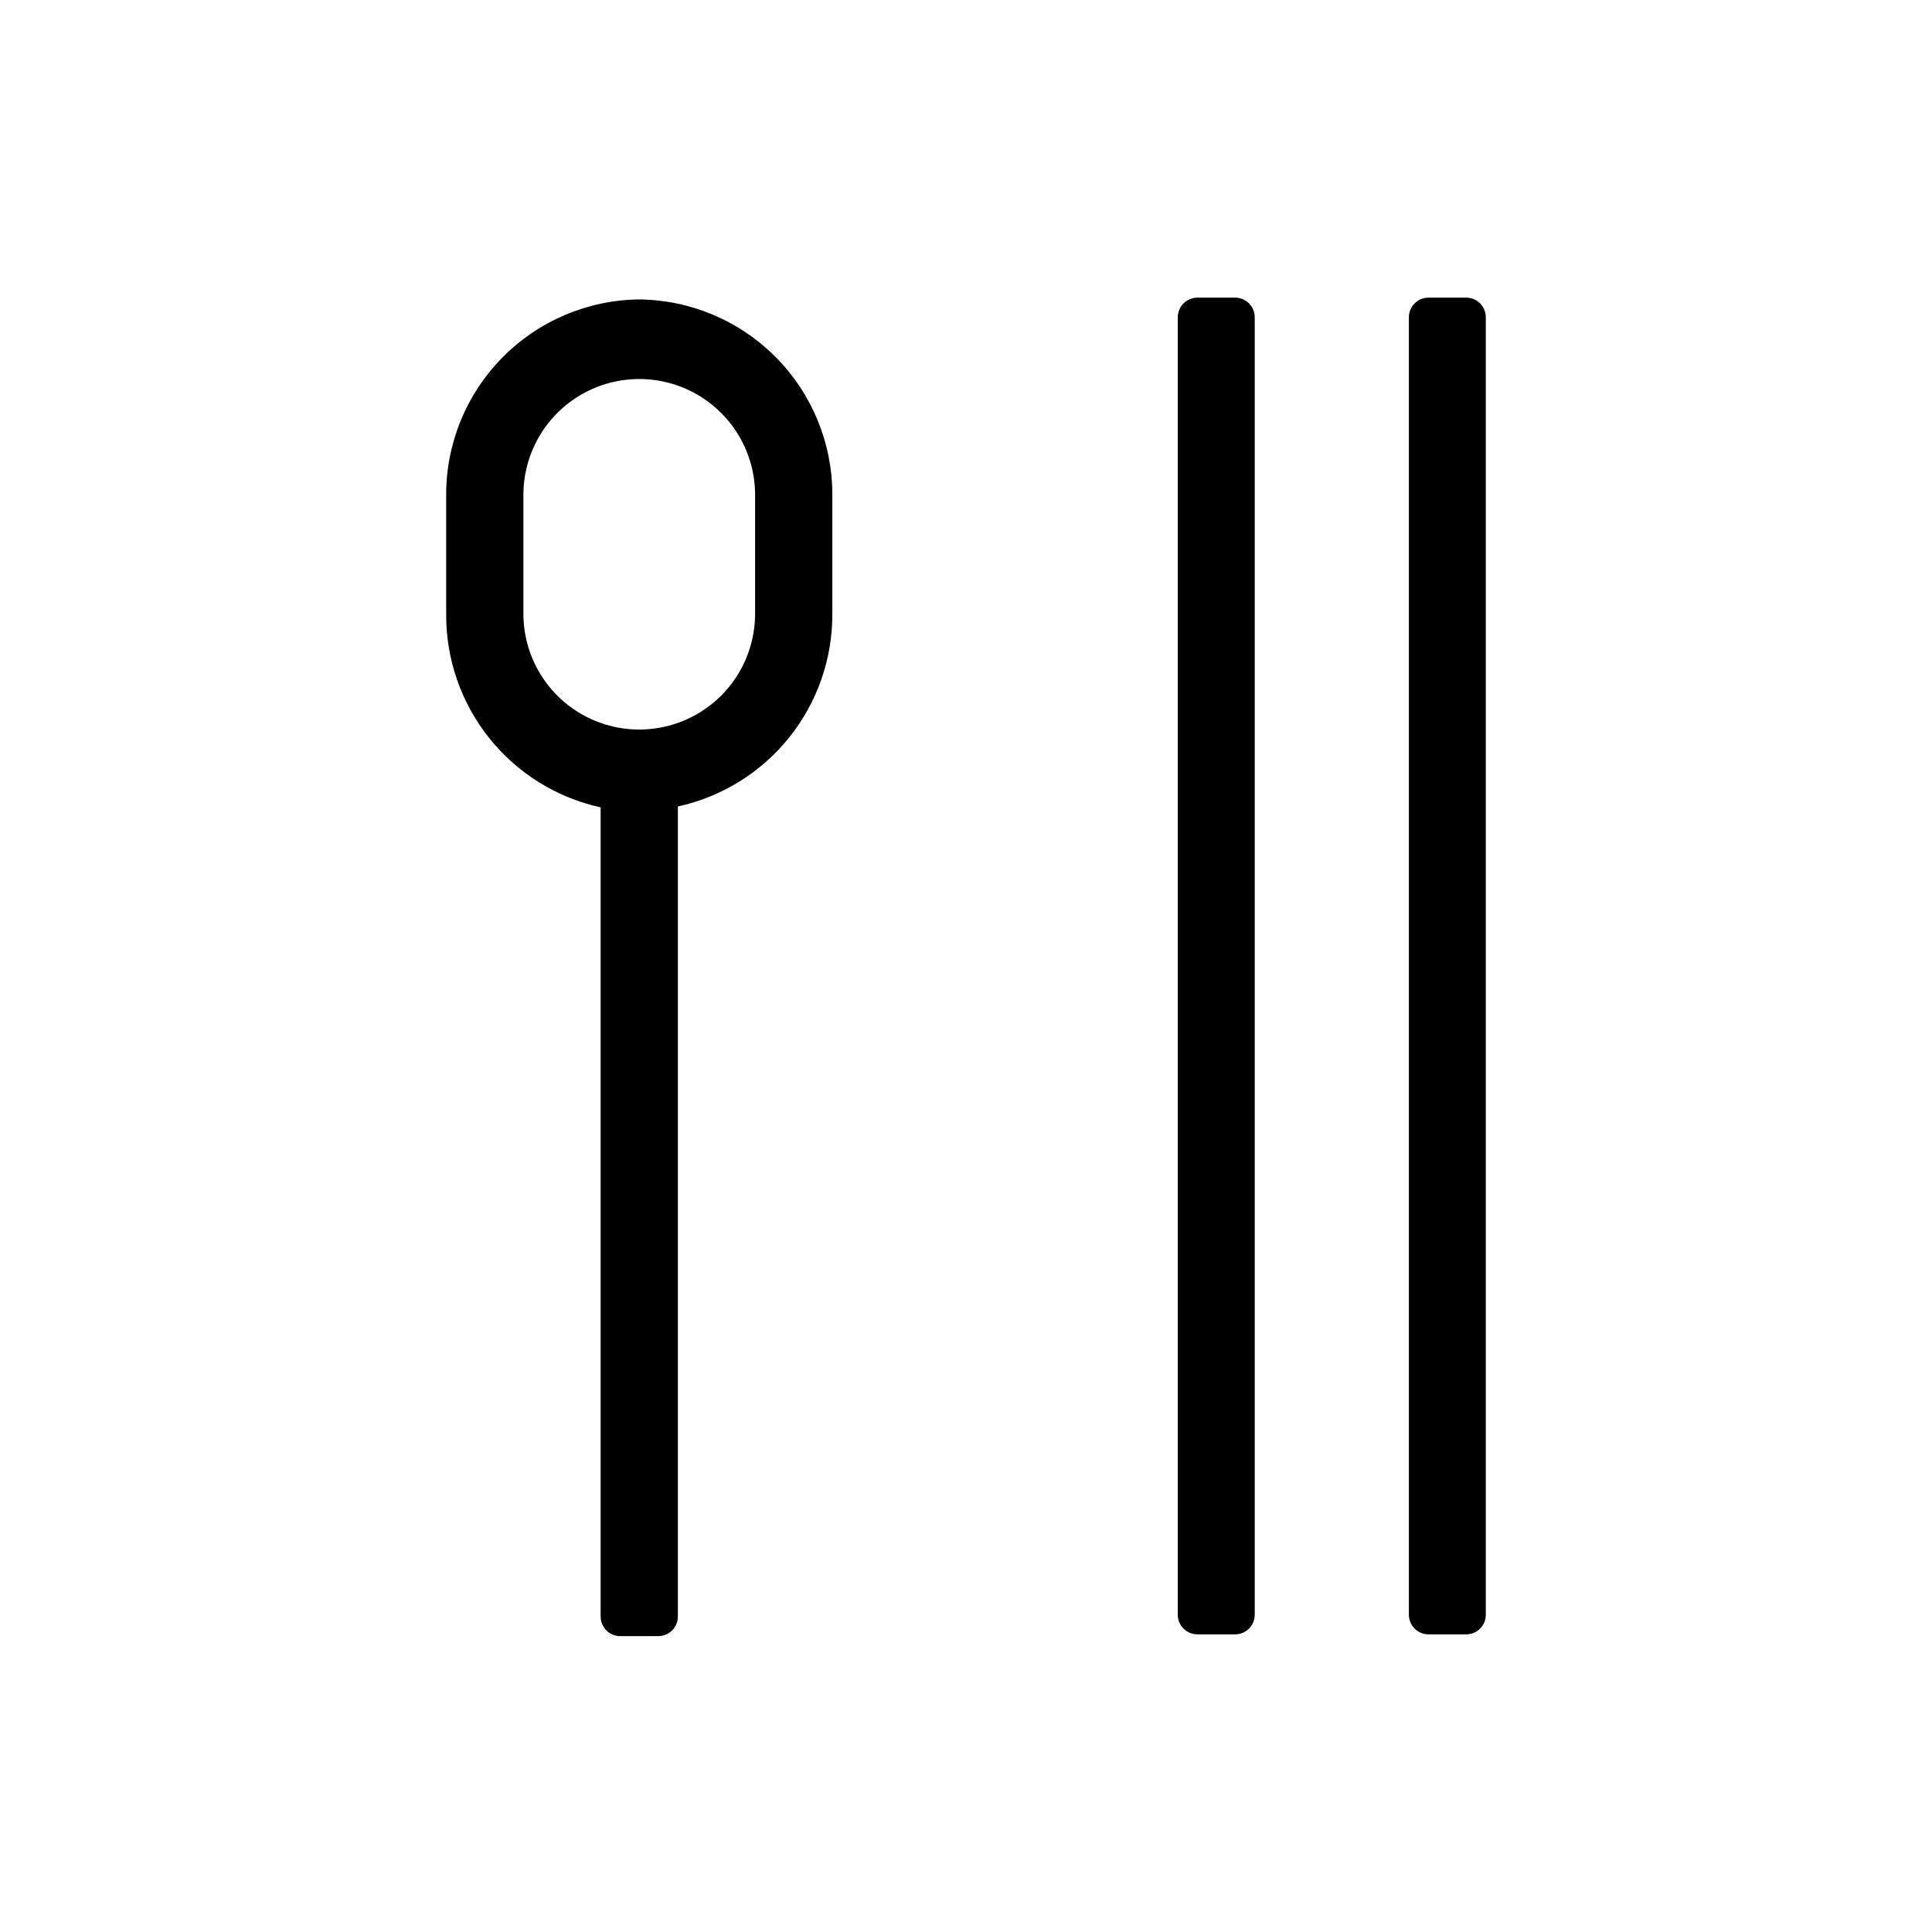
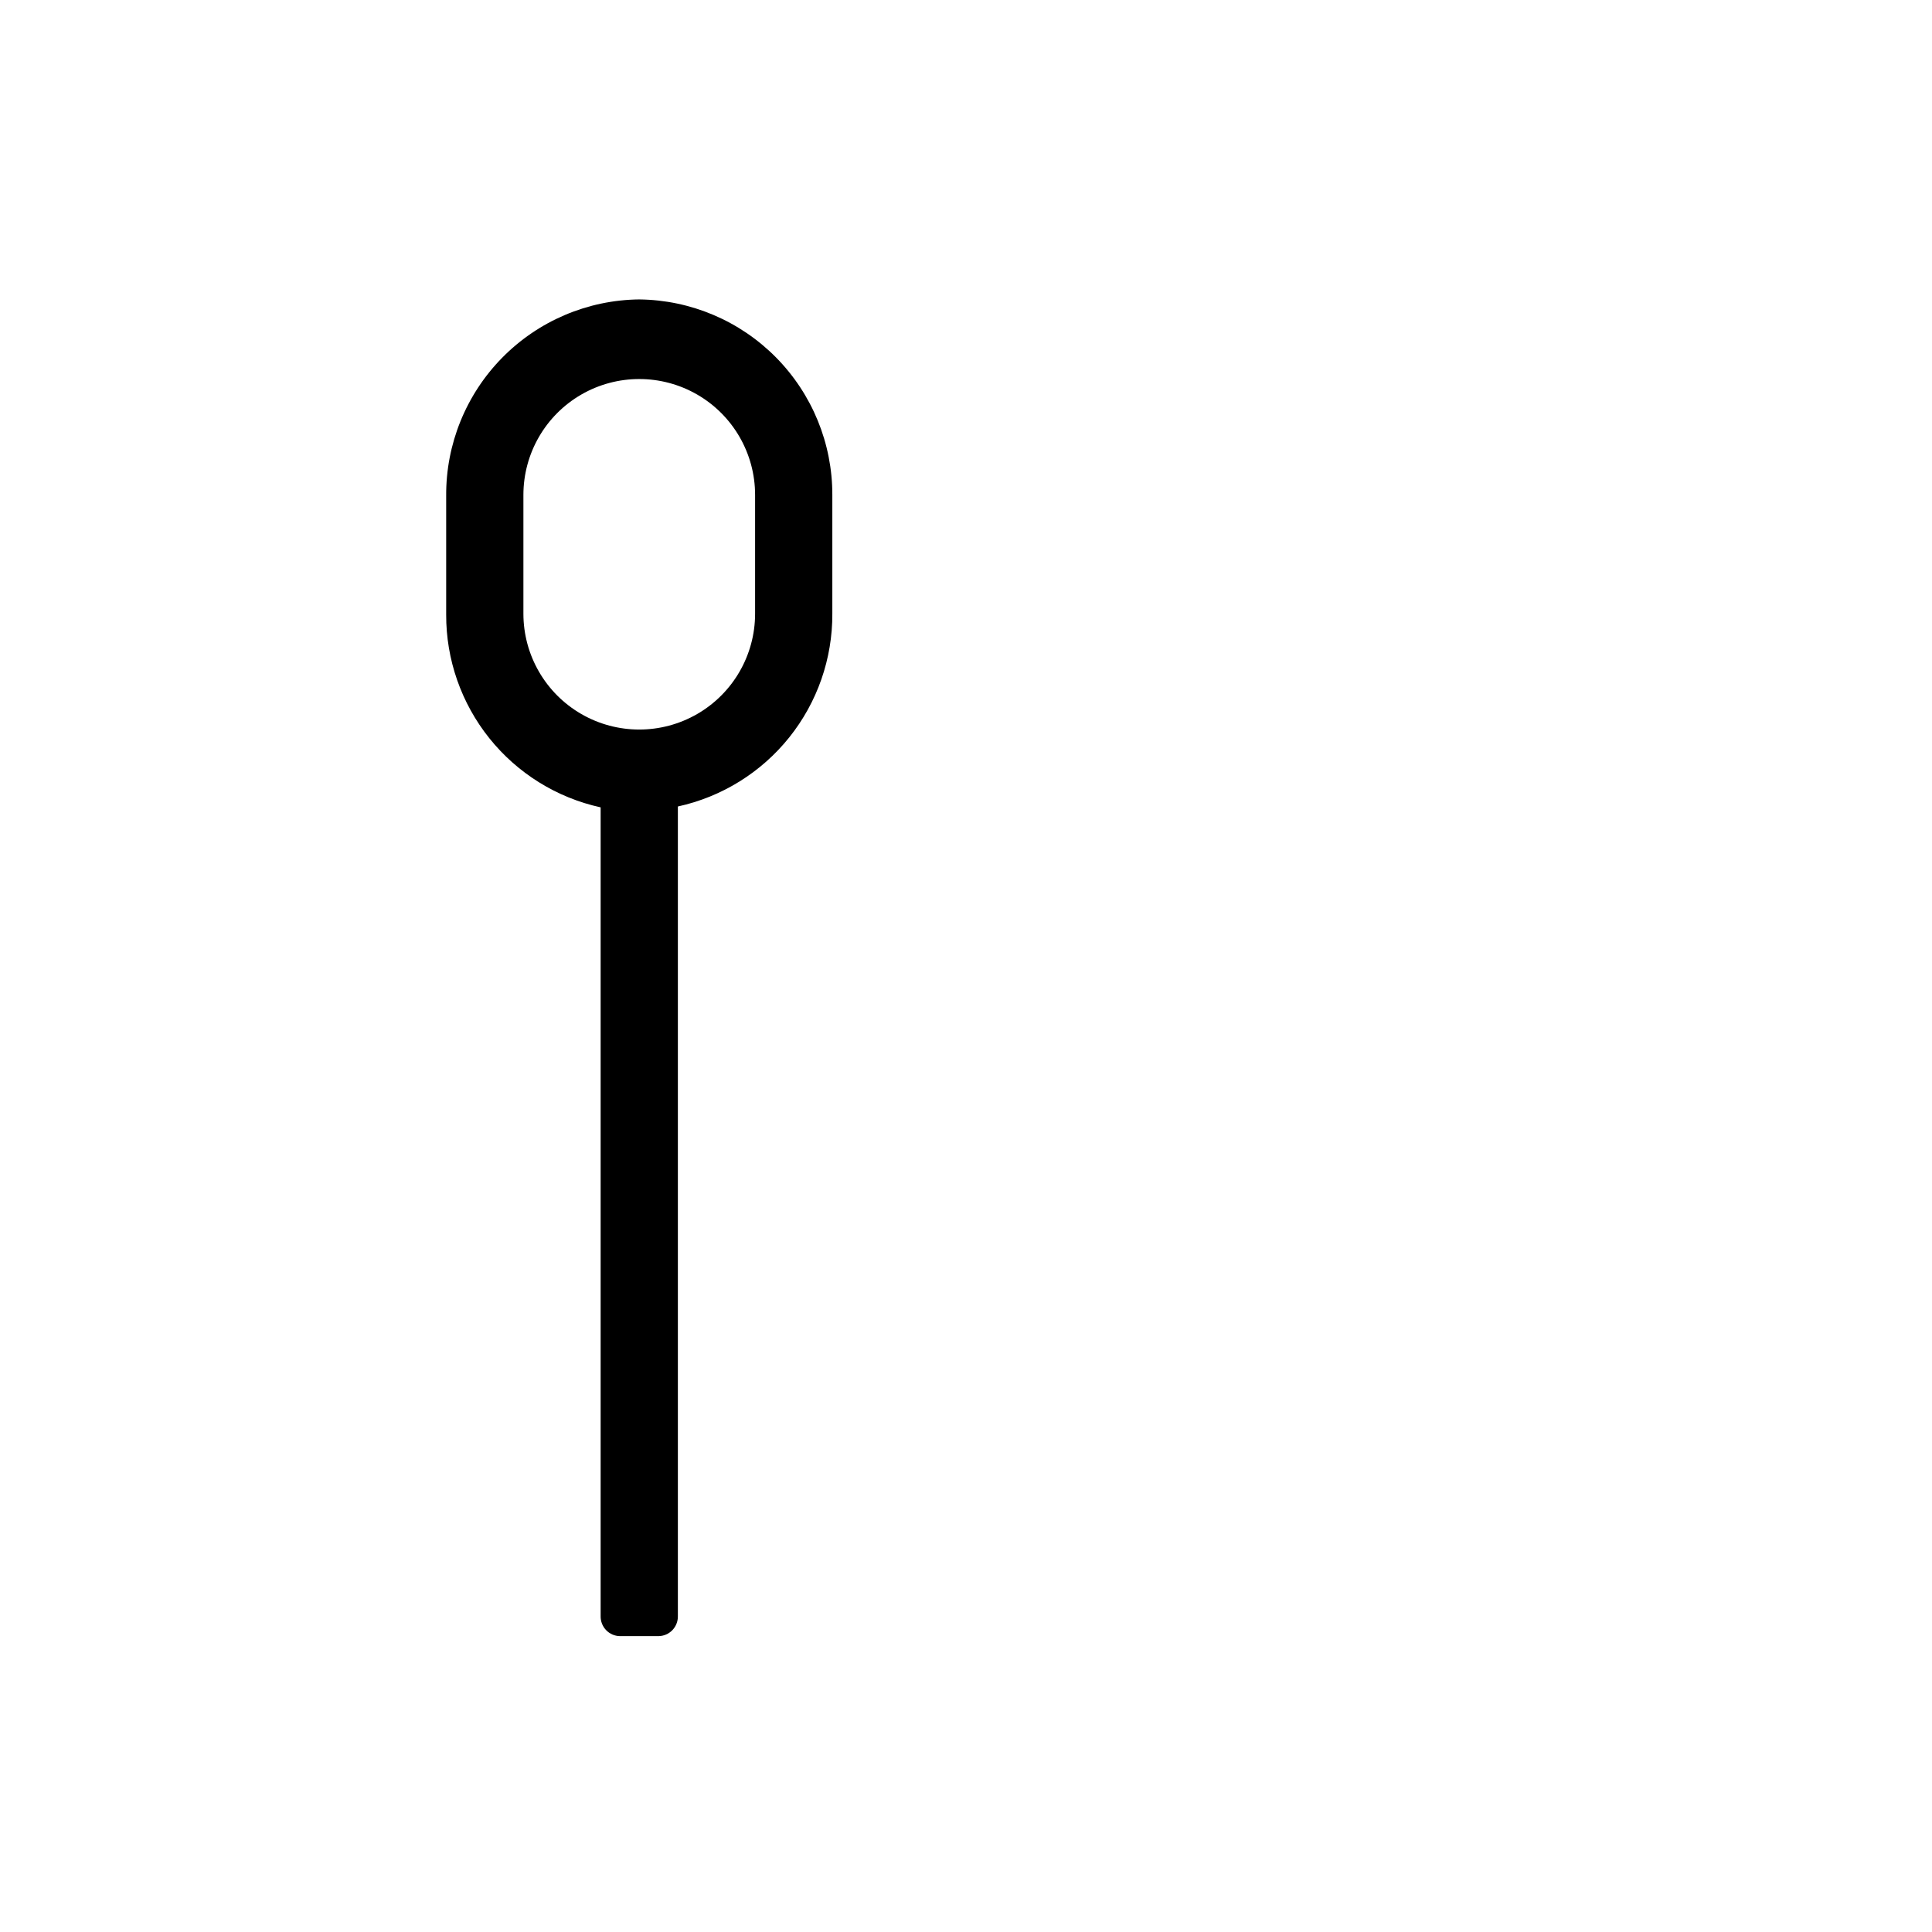
<svg xmlns="http://www.w3.org/2000/svg" fill="#000000" width="800px" height="800px" version="1.1" viewBox="144 144 512 512">
  <g>
    <path d="m313.41 223.35c-13.676 0.145-26.738 5.699-36.328 15.453-9.586 9.75-14.926 22.902-14.84 36.578v31.488c-0.043 11.914 3.996 23.48 11.445 32.777 7.445 9.293 17.855 15.758 29.488 18.312v214.36c-0.02 1.379 0.508 2.707 1.465 3.699 0.961 0.988 2.273 1.555 3.652 1.574h10.234c1.379-0.02 2.691-0.586 3.652-1.574 0.957-0.992 1.484-2.32 1.465-3.699v-214.59c11.641-2.543 22.059-9.004 29.508-18.301 7.449-9.301 11.484-20.875 11.426-32.789v-31.488c0.023-13.637-5.344-26.727-14.926-36.43-9.582-9.699-22.609-15.223-36.242-15.367m30.699 83.285c0 10.969-5.852 21.102-15.348 26.586-9.5 5.484-21.203 5.484-30.703 0-9.496-5.484-15.348-15.617-15.348-26.586v-31.488c0-10.969 5.852-21.105 15.348-26.59 9.5-5.481 21.203-5.481 30.703 0 9.496 5.484 15.348 15.621 15.348 26.59z" />
-     <path d="m471.4 577.12h-10.156c-2.84-0.043-5.117-2.356-5.117-5.195v-343.85c0-2.84 2.277-5.152 5.117-5.195h10.156c2.84 0.043 5.117 2.356 5.117 5.195v343.85c0 2.84-2.277 5.152-5.117 5.195" />
-     <path d="m532.64 577.12h-10.152c-2.84-0.043-5.117-2.356-5.117-5.195v-343.85c0-2.84 2.277-5.152 5.117-5.195h10.156-0.004c2.84 0.043 5.117 2.356 5.117 5.195v343.85c0 2.84-2.277 5.152-5.117 5.195" />
  </g>
</svg>